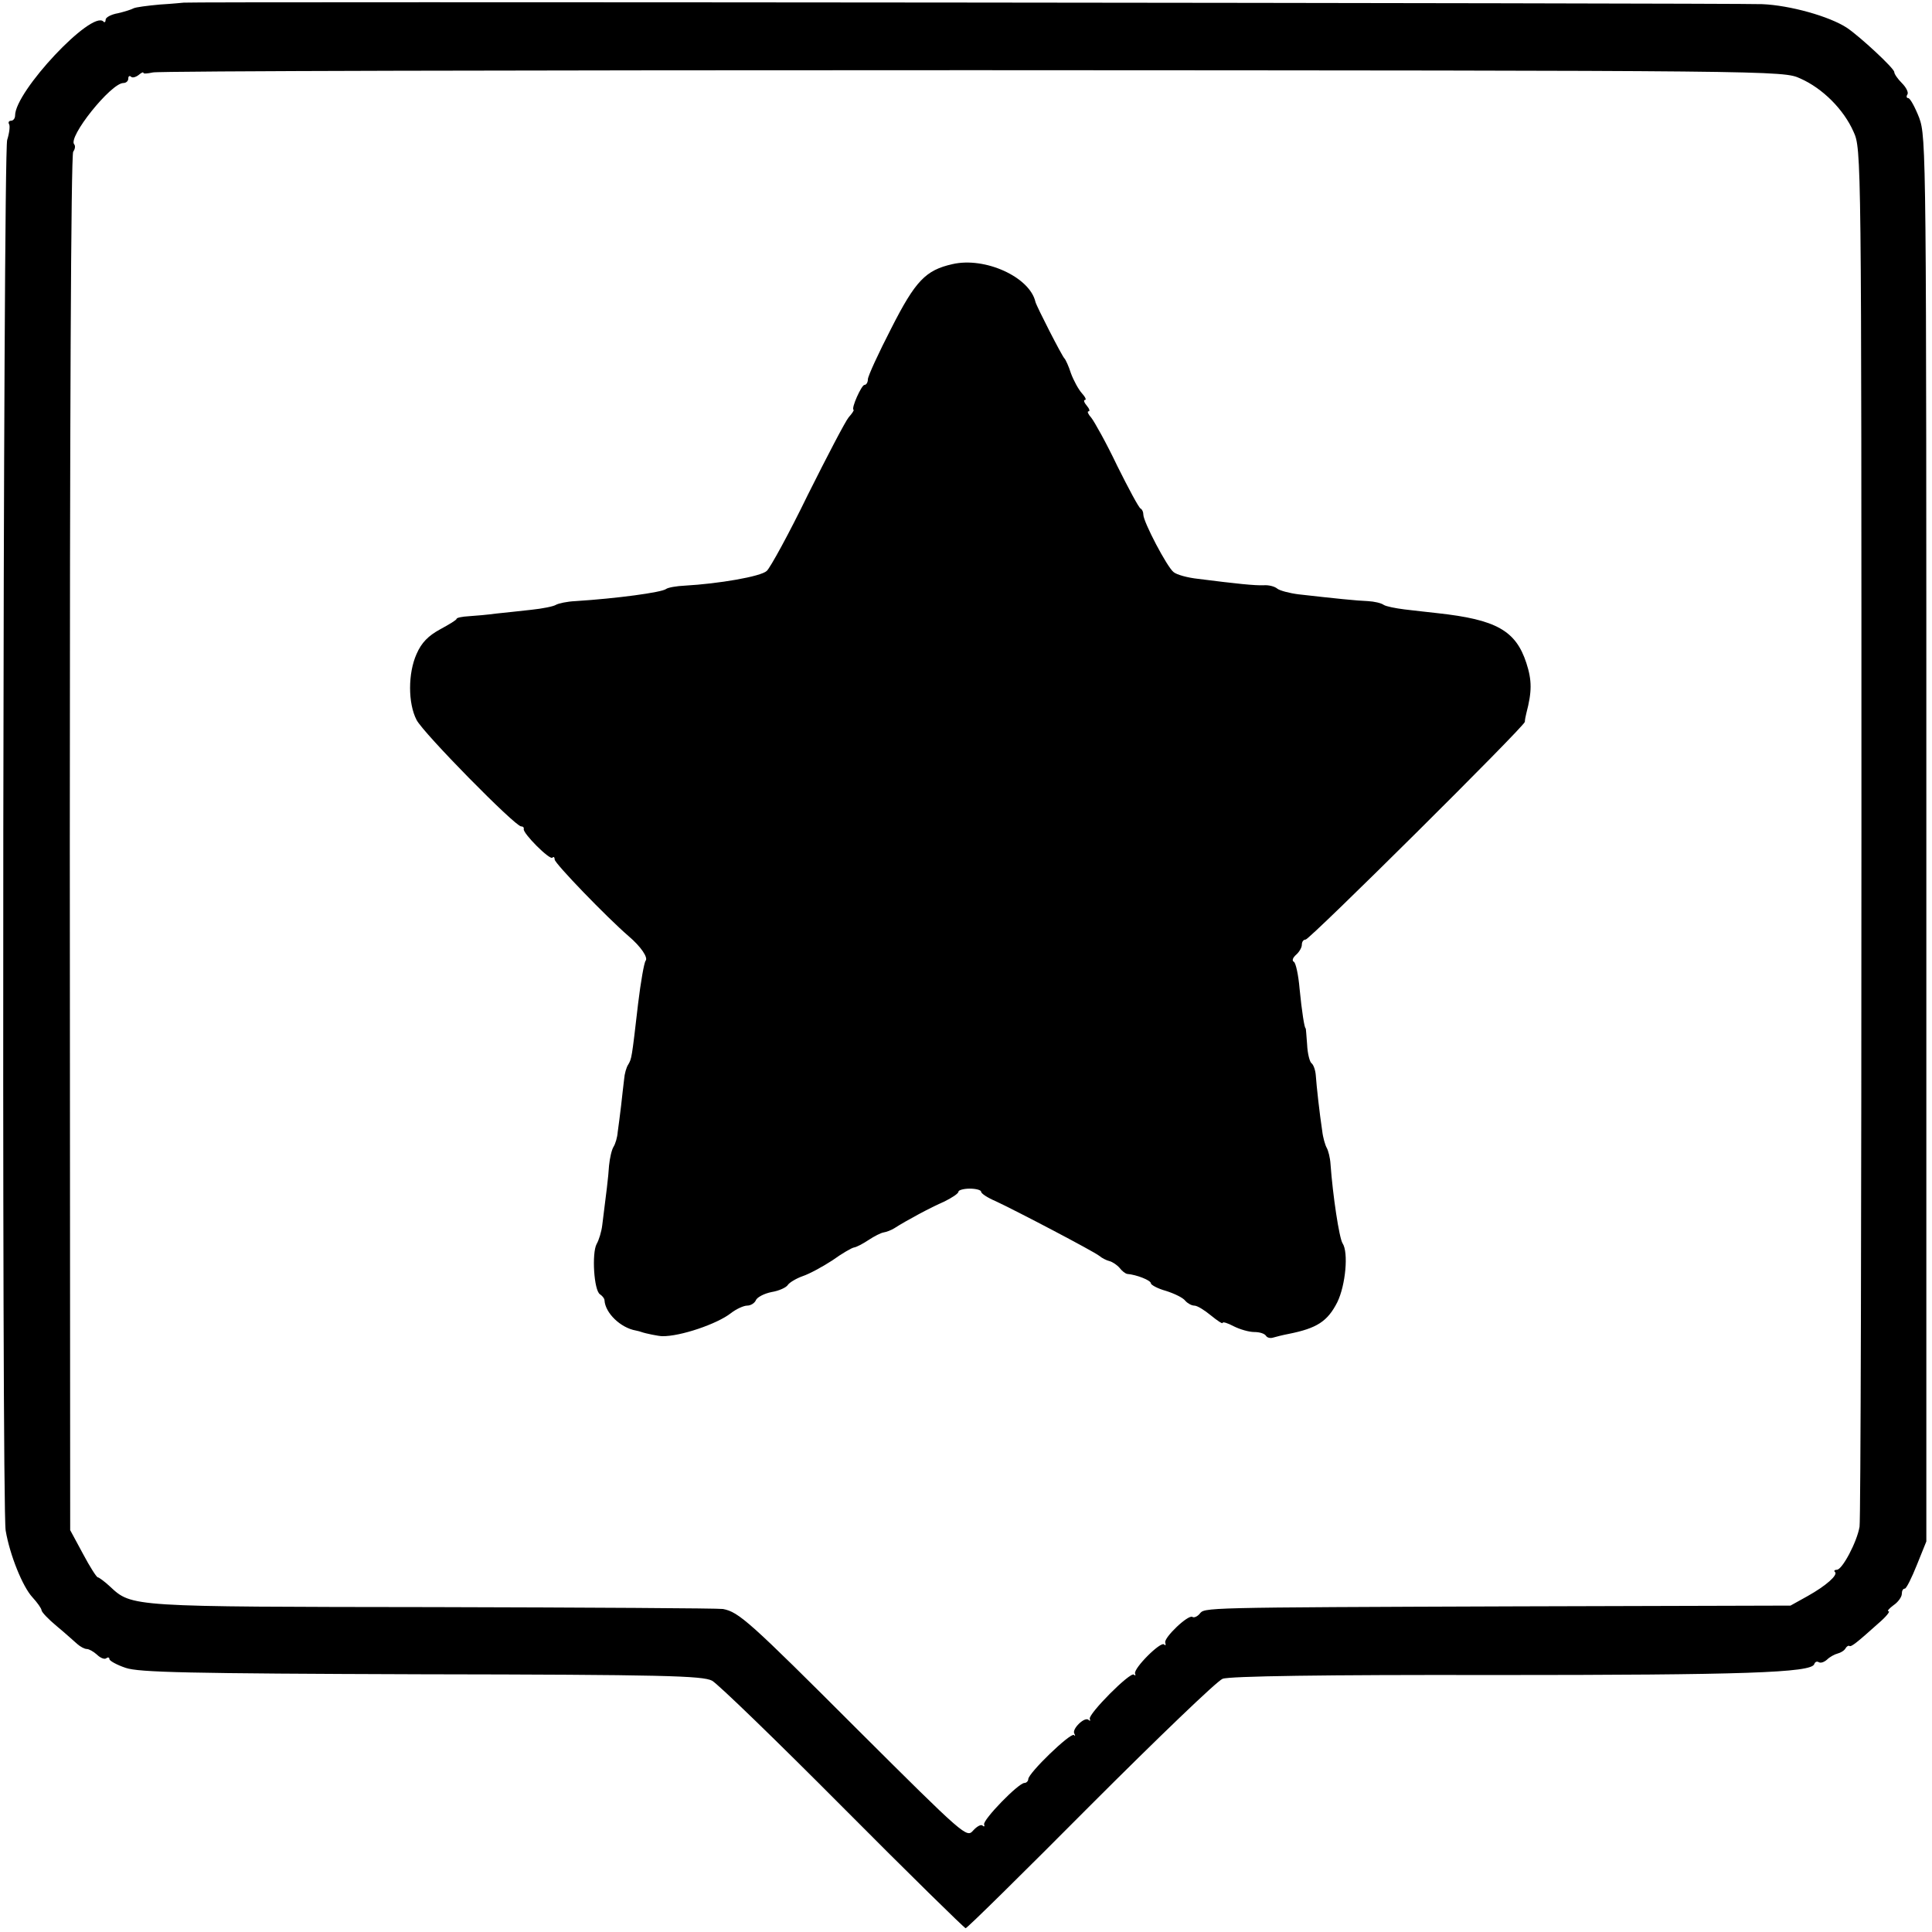
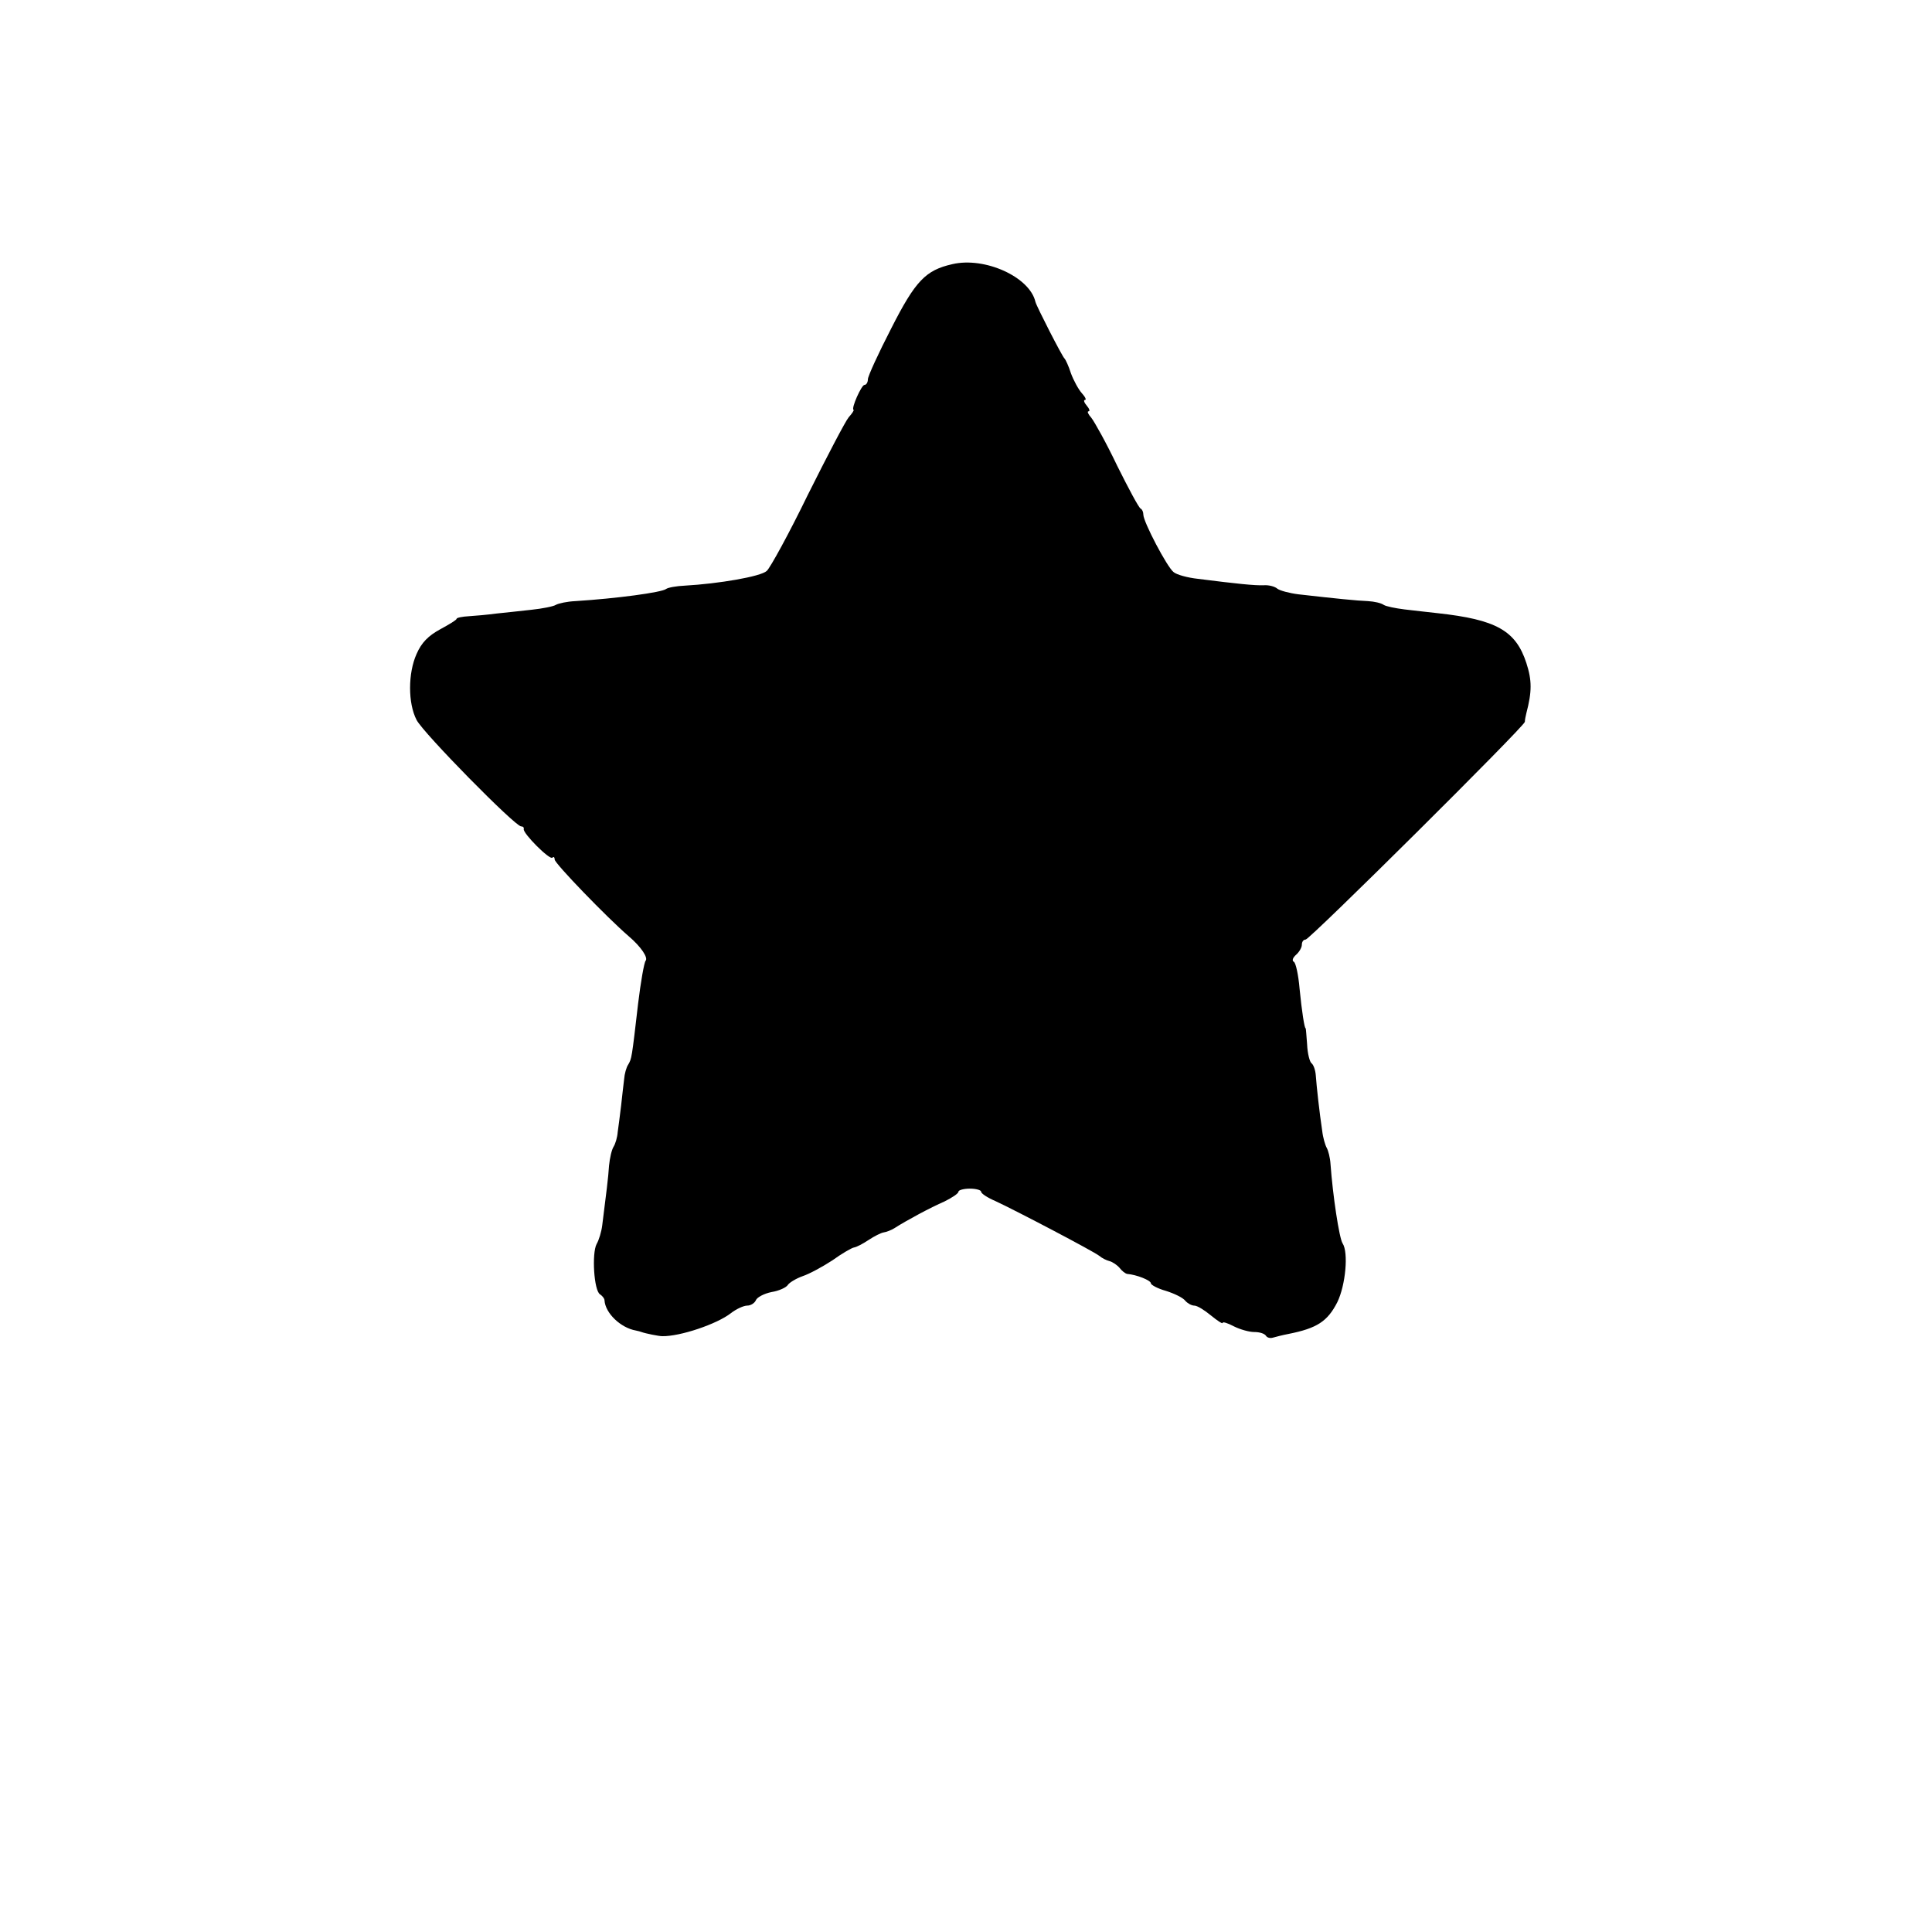
<svg xmlns="http://www.w3.org/2000/svg" version="1.0" width="512pt" height="512pt" viewBox="0 0 512 512" preserveAspectRatio="xMidYMid meet">
  <g transform="translate(0,512) scale(0.1,-0.1)" fill="#000000" stroke="none">
-     <path d="M487 5113 c-1 0 -29 -3 -63 -5 -33 -3 -64 -7 -70 -10 -5 -3 -24 -9 -41 -13 -18 -3 -33 -11 -33 -17 0 -6 -3 -9 -6 -5 -31 31 -234 -185 -234 -249 0 -8 -5 -14 -11 -14 -5 0 -8 -4 -5 -9 3 -4 1 -23 -5 -42 -11 -38 -15 -3620 -4 -3685 11 -65 45 -149 71 -177 13 -14 24 -30 24 -34 0 -5 18 -24 41 -43 23 -19 47 -41 54 -47 8 -7 19 -13 25 -13 6 0 18 -7 27 -15 8 -8 19 -13 24 -10 5 4 9 3 9 -2 0 -4 19 -15 43 -23 35 -12 163 -15 784 -17 643 -1 745 -4 770 -17 15 -8 171 -159 347 -336 175 -176 322 -320 325 -320 4 0 153 147 331 326 179 179 336 330 350 335 16 7 271 11 720 10 660 0 841 6 848 29 2 6 7 8 12 5 5 -3 14 0 22 7 7 7 20 14 28 16 8 2 18 8 21 14 3 5 8 8 10 6 5 -3 19 8 77 60 20 17 32 32 27 32 -5 0 1 7 13 16 12 8 22 22 22 30 0 8 3 14 8 14 4 0 18 28 32 63 l25 62 0 1860 c0 1819 0 1861 -19 1913 -11 28 -24 52 -29 52 -4 0 -6 4 -2 10 3 5 -3 18 -15 30 -11 11 -20 24 -20 29 0 10 -91 94 -125 117 -47 31 -152 60 -225 63 -78 3 -4180 7 -4183 4z m4284 -201 c59 -26 115 -82 141 -141 21 -46 21 -54 21 -1856 0 -995 -2 -1824 -5 -1841 -7 -41 -46 -114 -60 -114 -6 0 -9 -3 -5 -6 8 -8 -23 -36 -73 -64 l-45 -25 -725 -2 c-846 -3 -827 -3 -841 -20 -6 -7 -15 -11 -19 -8 -11 7 -76 -55 -72 -68 2 -7 1 -9 -3 -5 -9 9 -81 -63 -77 -77 2 -5 1 -7 -3 -3 -9 9 -121 -104 -117 -117 2 -5 1 -7 -3 -3 -10 10 -45 -24 -38 -36 3 -6 3 -8 -1 -4 -9 7 -121 -101 -121 -117 0 -5 -5 -10 -10 -10 -16 0 -111 -98 -107 -110 2 -5 0 -7 -4 -3 -4 4 -15 -2 -25 -13 -17 -20 -22 -16 -307 268 -286 286 -314 311 -356 319 -11 2 -356 4 -766 5 -807 1 -800 0 -859 55 -14 13 -29 24 -32 24 -3 0 -21 28 -39 62 l-34 63 -1 1820 c0 1096 3 1825 9 1833 5 7 6 15 3 19 -19 18 97 163 130 163 7 0 13 5 13 12 0 6 3 8 7 5 3 -4 12 -2 20 4 7 6 13 9 13 6 0 -3 11 -2 25 1 13 4 991 6 2172 6 2142 -1 2148 -1 2194 -22z" />
-     <path d="M2524 4420 c-71 -16 -98 -44 -162 -170 -34 -66 -62 -127 -62 -135 0 -8 -4 -15 -9 -15 -8 0 -36 -63 -29 -66 2 -1 -4 -10 -13 -20 -9 -11 -57 -103 -108 -205 -50 -103 -100 -194 -109 -202 -16 -15 -128 -34 -217 -39 -22 -1 -45 -5 -50 -9 -12 -9 -130 -25 -240 -32 -22 -1 -45 -6 -52 -10 -6 -4 -36 -10 -65 -13 -29 -3 -71 -8 -93 -10 -22 -3 -55 -6 -72 -7 -18 -1 -33 -4 -33 -7 0 -3 -20 -15 -44 -28 -31 -17 -49 -35 -62 -65 -23 -51 -23 -131 0 -175 18 -35 261 -282 277 -282 5 0 8 -3 7 -7 -3 -11 69 -83 76 -76 3 4 6 1 6 -5 0 -10 138 -153 196 -203 33 -28 52 -57 45 -65 -4 -5 -13 -56 -20 -114 -17 -147 -17 -145 -26 -161 -5 -7 -10 -25 -11 -39 -2 -14 -5 -45 -8 -70 -3 -25 -7 -56 -9 -70 -1 -14 -6 -31 -11 -39 -5 -8 -10 -30 -12 -50 -2 -33 -7 -70 -18 -158 -2 -17 -9 -40 -15 -50 -13 -25 -7 -123 9 -133 6 -4 12 -11 12 -16 2 -34 43 -73 83 -80 6 -1 12 -3 15 -4 11 -4 46 -11 55 -11 47 -1 145 32 182 61 14 11 34 20 43 20 10 0 20 7 23 14 3 8 22 18 42 22 19 3 39 12 43 19 4 6 22 17 39 23 18 6 53 25 79 42 25 18 51 33 57 34 7 1 24 10 39 20 15 10 33 19 40 20 7 1 20 6 28 11 31 20 96 55 133 71 20 10 37 21 37 26 0 4 14 8 30 8 17 0 30 -4 30 -8 0 -5 17 -16 38 -25 52 -24 260 -133 275 -145 7 -6 19 -12 27 -14 8 -2 20 -10 27 -18 6 -8 15 -15 20 -16 25 -2 63 -17 63 -25 0 -4 18 -14 40 -20 22 -7 45 -18 51 -26 6 -7 17 -13 24 -13 8 0 27 -12 44 -26 17 -14 31 -23 31 -20 0 4 13 0 30 -9 16 -8 40 -15 54 -15 14 0 27 -4 31 -10 3 -5 11 -7 18 -5 7 2 26 7 42 10 75 15 103 33 129 84 22 45 30 132 14 156 -9 14 -26 127 -32 210 -1 17 -6 36 -10 43 -4 7 -10 27 -12 45 -7 46 -15 118 -17 147 -1 14 -6 28 -11 32 -5 3 -11 26 -12 50 -2 24 -3 43 -4 43 -3 0 -10 44 -16 105 -3 36 -10 68 -15 71 -6 3 -3 11 6 19 8 7 15 19 15 26 0 8 4 14 10 14 11 0 580 565 581 577 0 5 2 15 4 23 15 57 15 87 0 133 -28 86 -80 115 -235 132 -25 3 -65 7 -88 10 -24 3 -49 8 -55 12 -7 5 -25 9 -42 10 -29 1 -87 7 -184 18 -24 3 -50 10 -56 15 -7 6 -23 10 -36 9 -23 -1 -72 4 -174 17 -28 3 -57 11 -65 18 -17 13 -80 133 -80 152 0 7 -3 14 -7 16 -5 2 -32 53 -62 113 -29 61 -61 118 -69 128 -8 9 -12 17 -7 17 4 0 2 7 -5 15 -7 8 -9 15 -5 15 5 0 1 8 -8 18 -9 10 -22 34 -29 53 -6 19 -14 36 -17 39 -6 5 -74 138 -77 150 -15 66 -134 120 -220 100z" />
+     <path d="M2524 4420 c-71 -16 -98 -44 -162 -170 -34 -66 -62 -127 -62 -135 0 -8 -4 -15 -9 -15 -8 0 -36 -63 -29 -66 2 -1 -4 -10 -13 -20 -9 -11 -57 -103 -108 -205 -50 -103 -100 -194 -109 -202 -16 -15 -128 -34 -217 -39 -22 -1 -45 -5 -50 -9 -12 -9 -130 -25 -240 -32 -22 -1 -45 -6 -52 -10 -6 -4 -36 -10 -65 -13 -29 -3 -71 -8 -93 -10 -22 -3 -55 -6 -72 -7 -18 -1 -33 -4 -33 -7 0 -3 -20 -15 -44 -28 -31 -17 -49 -35 -62 -65 -23 -51 -23 -131 0 -175 18 -35 261 -282 277 -282 5 0 8 -3 7 -7 -3 -11 69 -83 76 -76 3 4 6 1 6 -5 0 -10 138 -153 196 -203 33 -28 52 -57 45 -65 -4 -5 -13 -56 -20 -114 -17 -147 -17 -145 -26 -161 -5 -7 -10 -25 -11 -39 -2 -14 -5 -45 -8 -70 -3 -25 -7 -56 -9 -70 -1 -14 -6 -31 -11 -39 -5 -8 -10 -30 -12 -50 -2 -33 -7 -70 -18 -158 -2 -17 -9 -40 -15 -50 -13 -25 -7 -123 9 -133 6 -4 12 -11 12 -16 2 -34 43 -73 83 -80 6 -1 12 -3 15 -4 11 -4 46 -11 55 -11 47 -1 145 32 182 61 14 11 34 20 43 20 10 0 20 7 23 14 3 8 22 18 42 22 19 3 39 12 43 19 4 6 22 17 39 23 18 6 53 25 79 42 25 18 51 33 57 34 7 1 24 10 39 20 15 10 33 19 40 20 7 1 20 6 28 11 31 20 96 55 133 71 20 10 37 21 37 26 0 4 14 8 30 8 17 0 30 -4 30 -8 0 -5 17 -16 38 -25 52 -24 260 -133 275 -145 7 -6 19 -12 27 -14 8 -2 20 -10 27 -18 6 -8 15 -15 20 -16 25 -2 63 -17 63 -25 0 -4 18 -14 40 -20 22 -7 45 -18 51 -26 6 -7 17 -13 24 -13 8 0 27 -12 44 -26 17 -14 31 -23 31 -20 0 4 13 0 30 -9 16 -8 40 -15 54 -15 14 0 27 -4 31 -10 3 -5 11 -7 18 -5 7 2 26 7 42 10 75 15 103 33 129 84 22 45 30 132 14 156 -9 14 -26 127 -32 210 -1 17 -6 36 -10 43 -4 7 -10 27 -12 45 -7 46 -15 118 -17 147 -1 14 -6 28 -11 32 -5 3 -11 26 -12 50 -2 24 -3 43 -4 43 -3 0 -10 44 -16 105 -3 36 -10 68 -15 71 -6 3 -3 11 6 19 8 7 15 19 15 26 0 8 4 14 10 14 11 0 580 565 581 577 0 5 2 15 4 23 15 57 15 87 0 133 -28 86 -80 115 -235 132 -25 3 -65 7 -88 10 -24 3 -49 8 -55 12 -7 5 -25 9 -42 10 -29 1 -87 7 -184 18 -24 3 -50 10 -56 15 -7 6 -23 10 -36 9 -23 -1 -72 4 -174 17 -28 3 -57 11 -65 18 -17 13 -80 133 -80 152 0 7 -3 14 -7 16 -5 2 -32 53 -62 113 -29 61 -61 118 -69 128 -8 9 -12 17 -7 17 4 0 2 7 -5 15 -7 8 -9 15 -5 15 5 0 1 8 -8 18 -9 10 -22 34 -29 53 -6 19 -14 36 -17 39 -6 5 -74 138 -77 150 -15 66 -134 120 -220 100" />
  </g>
</svg>